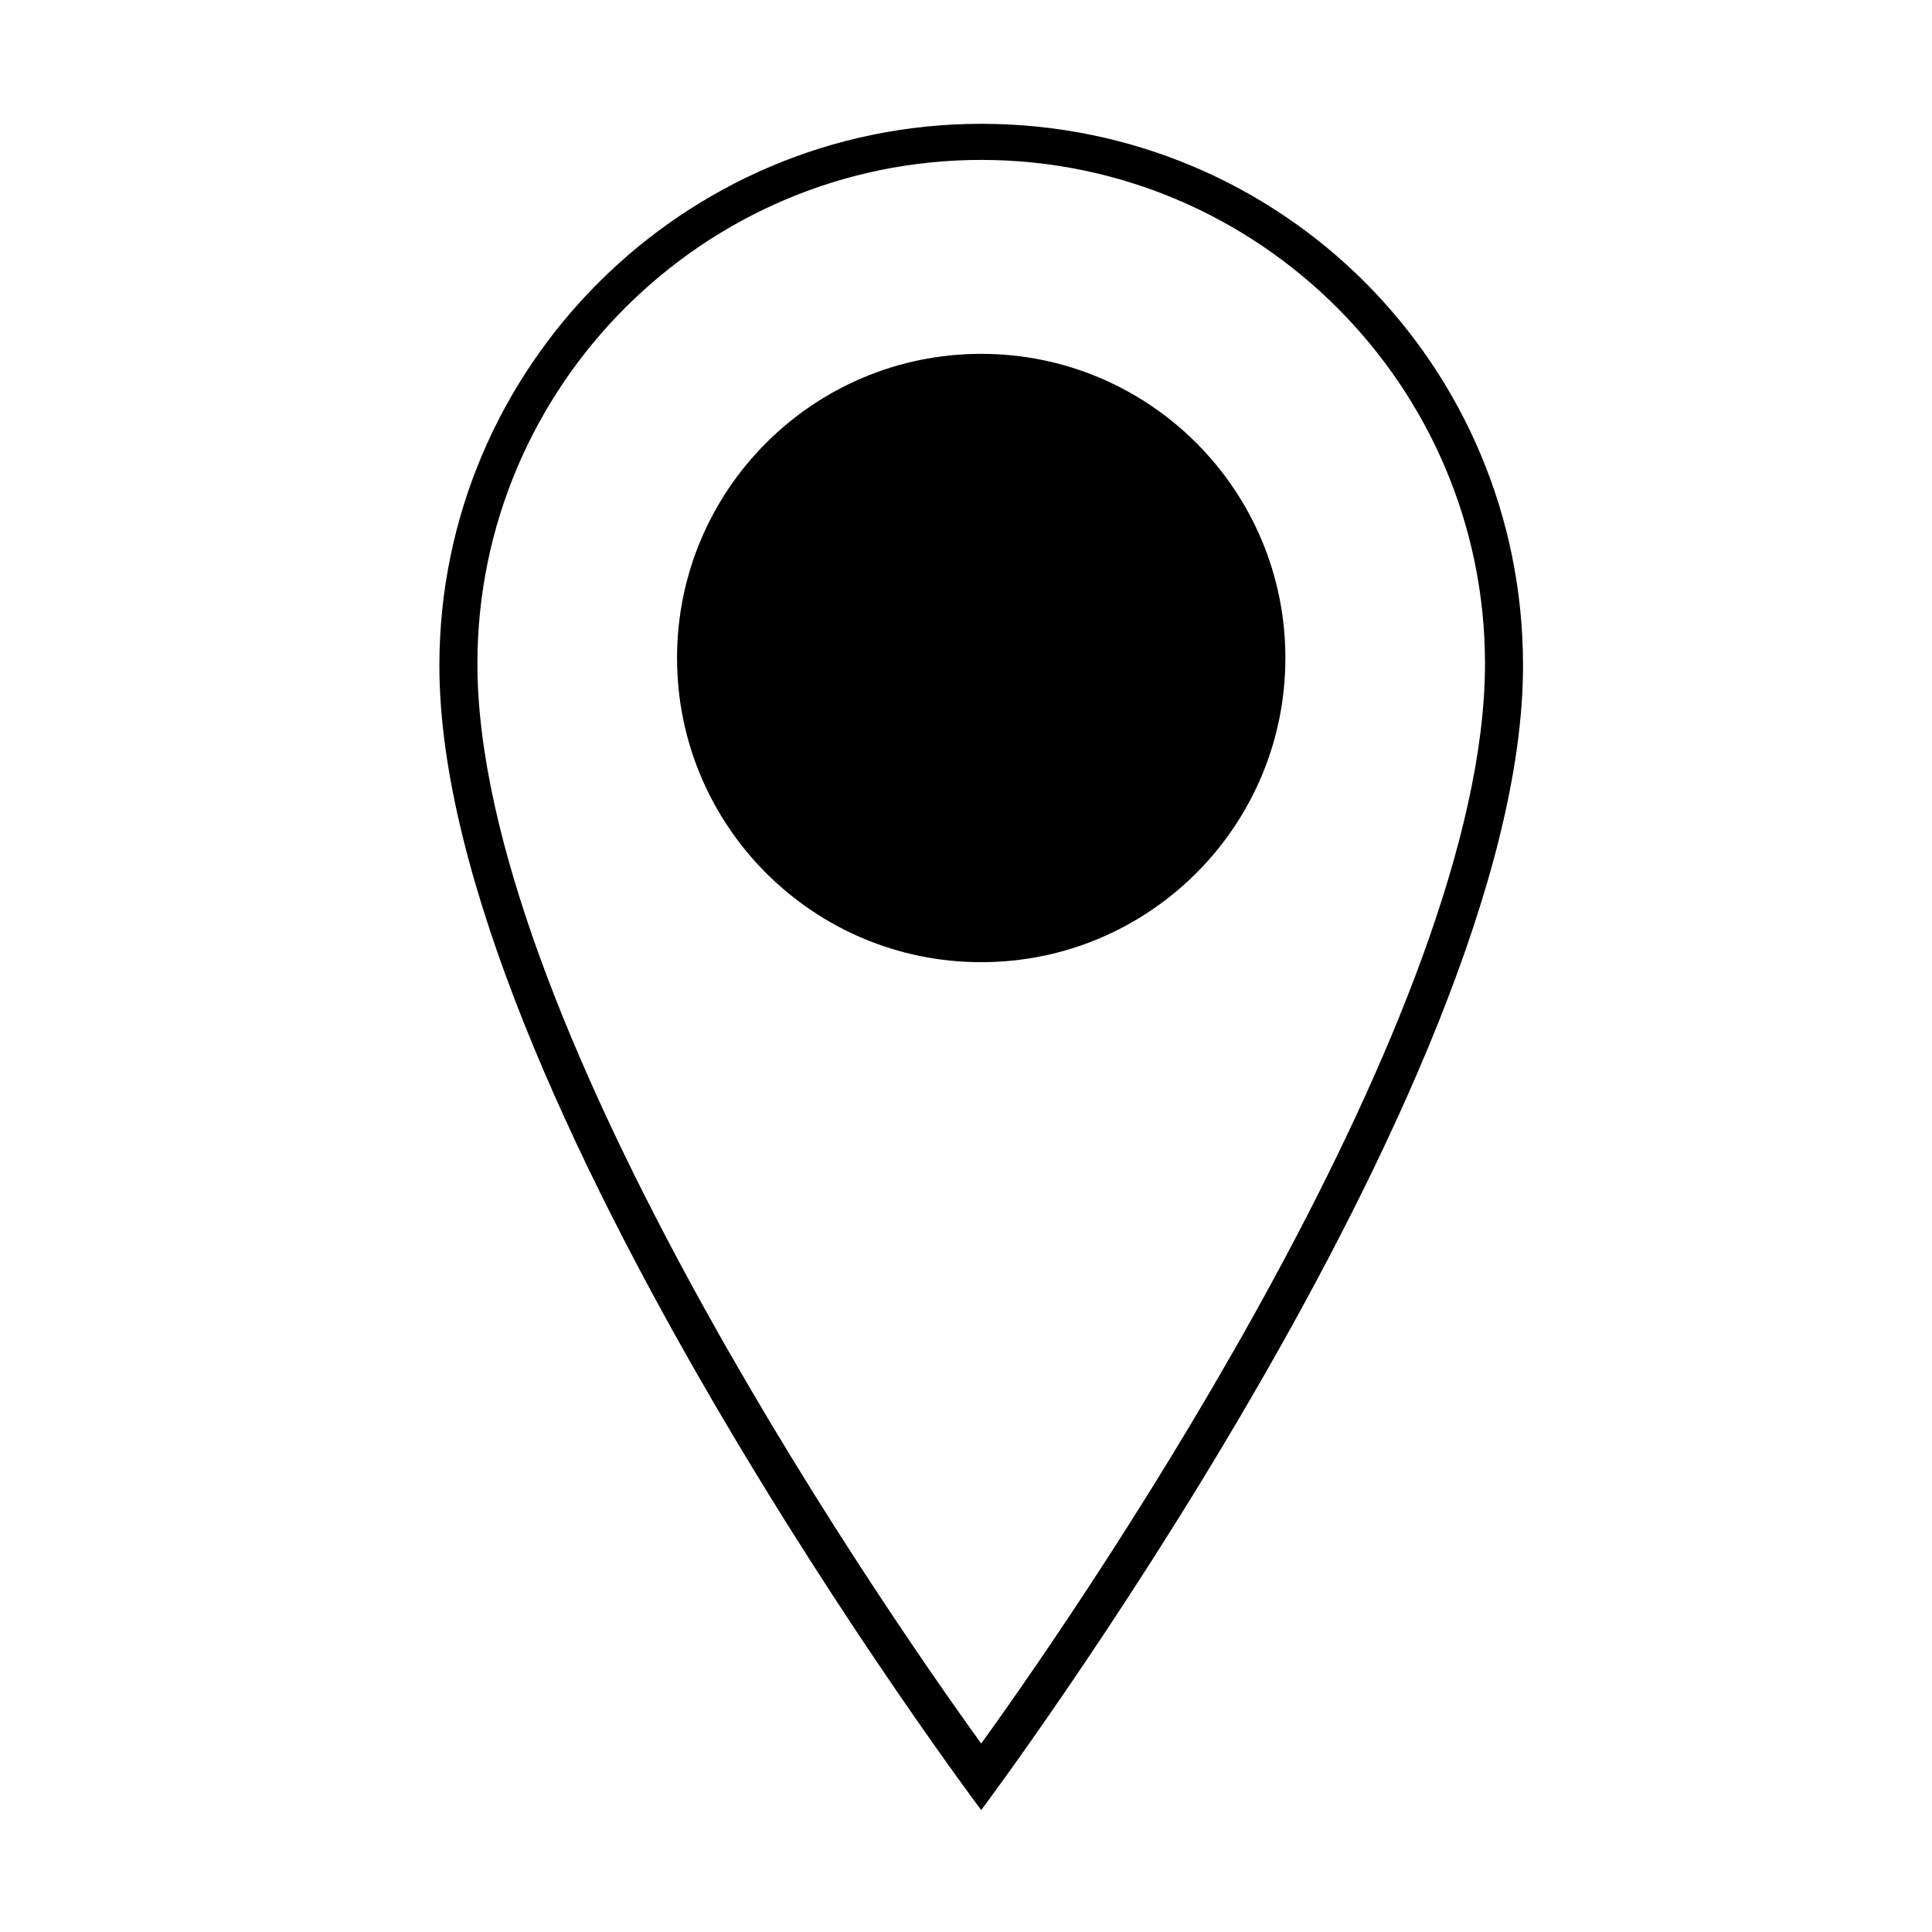
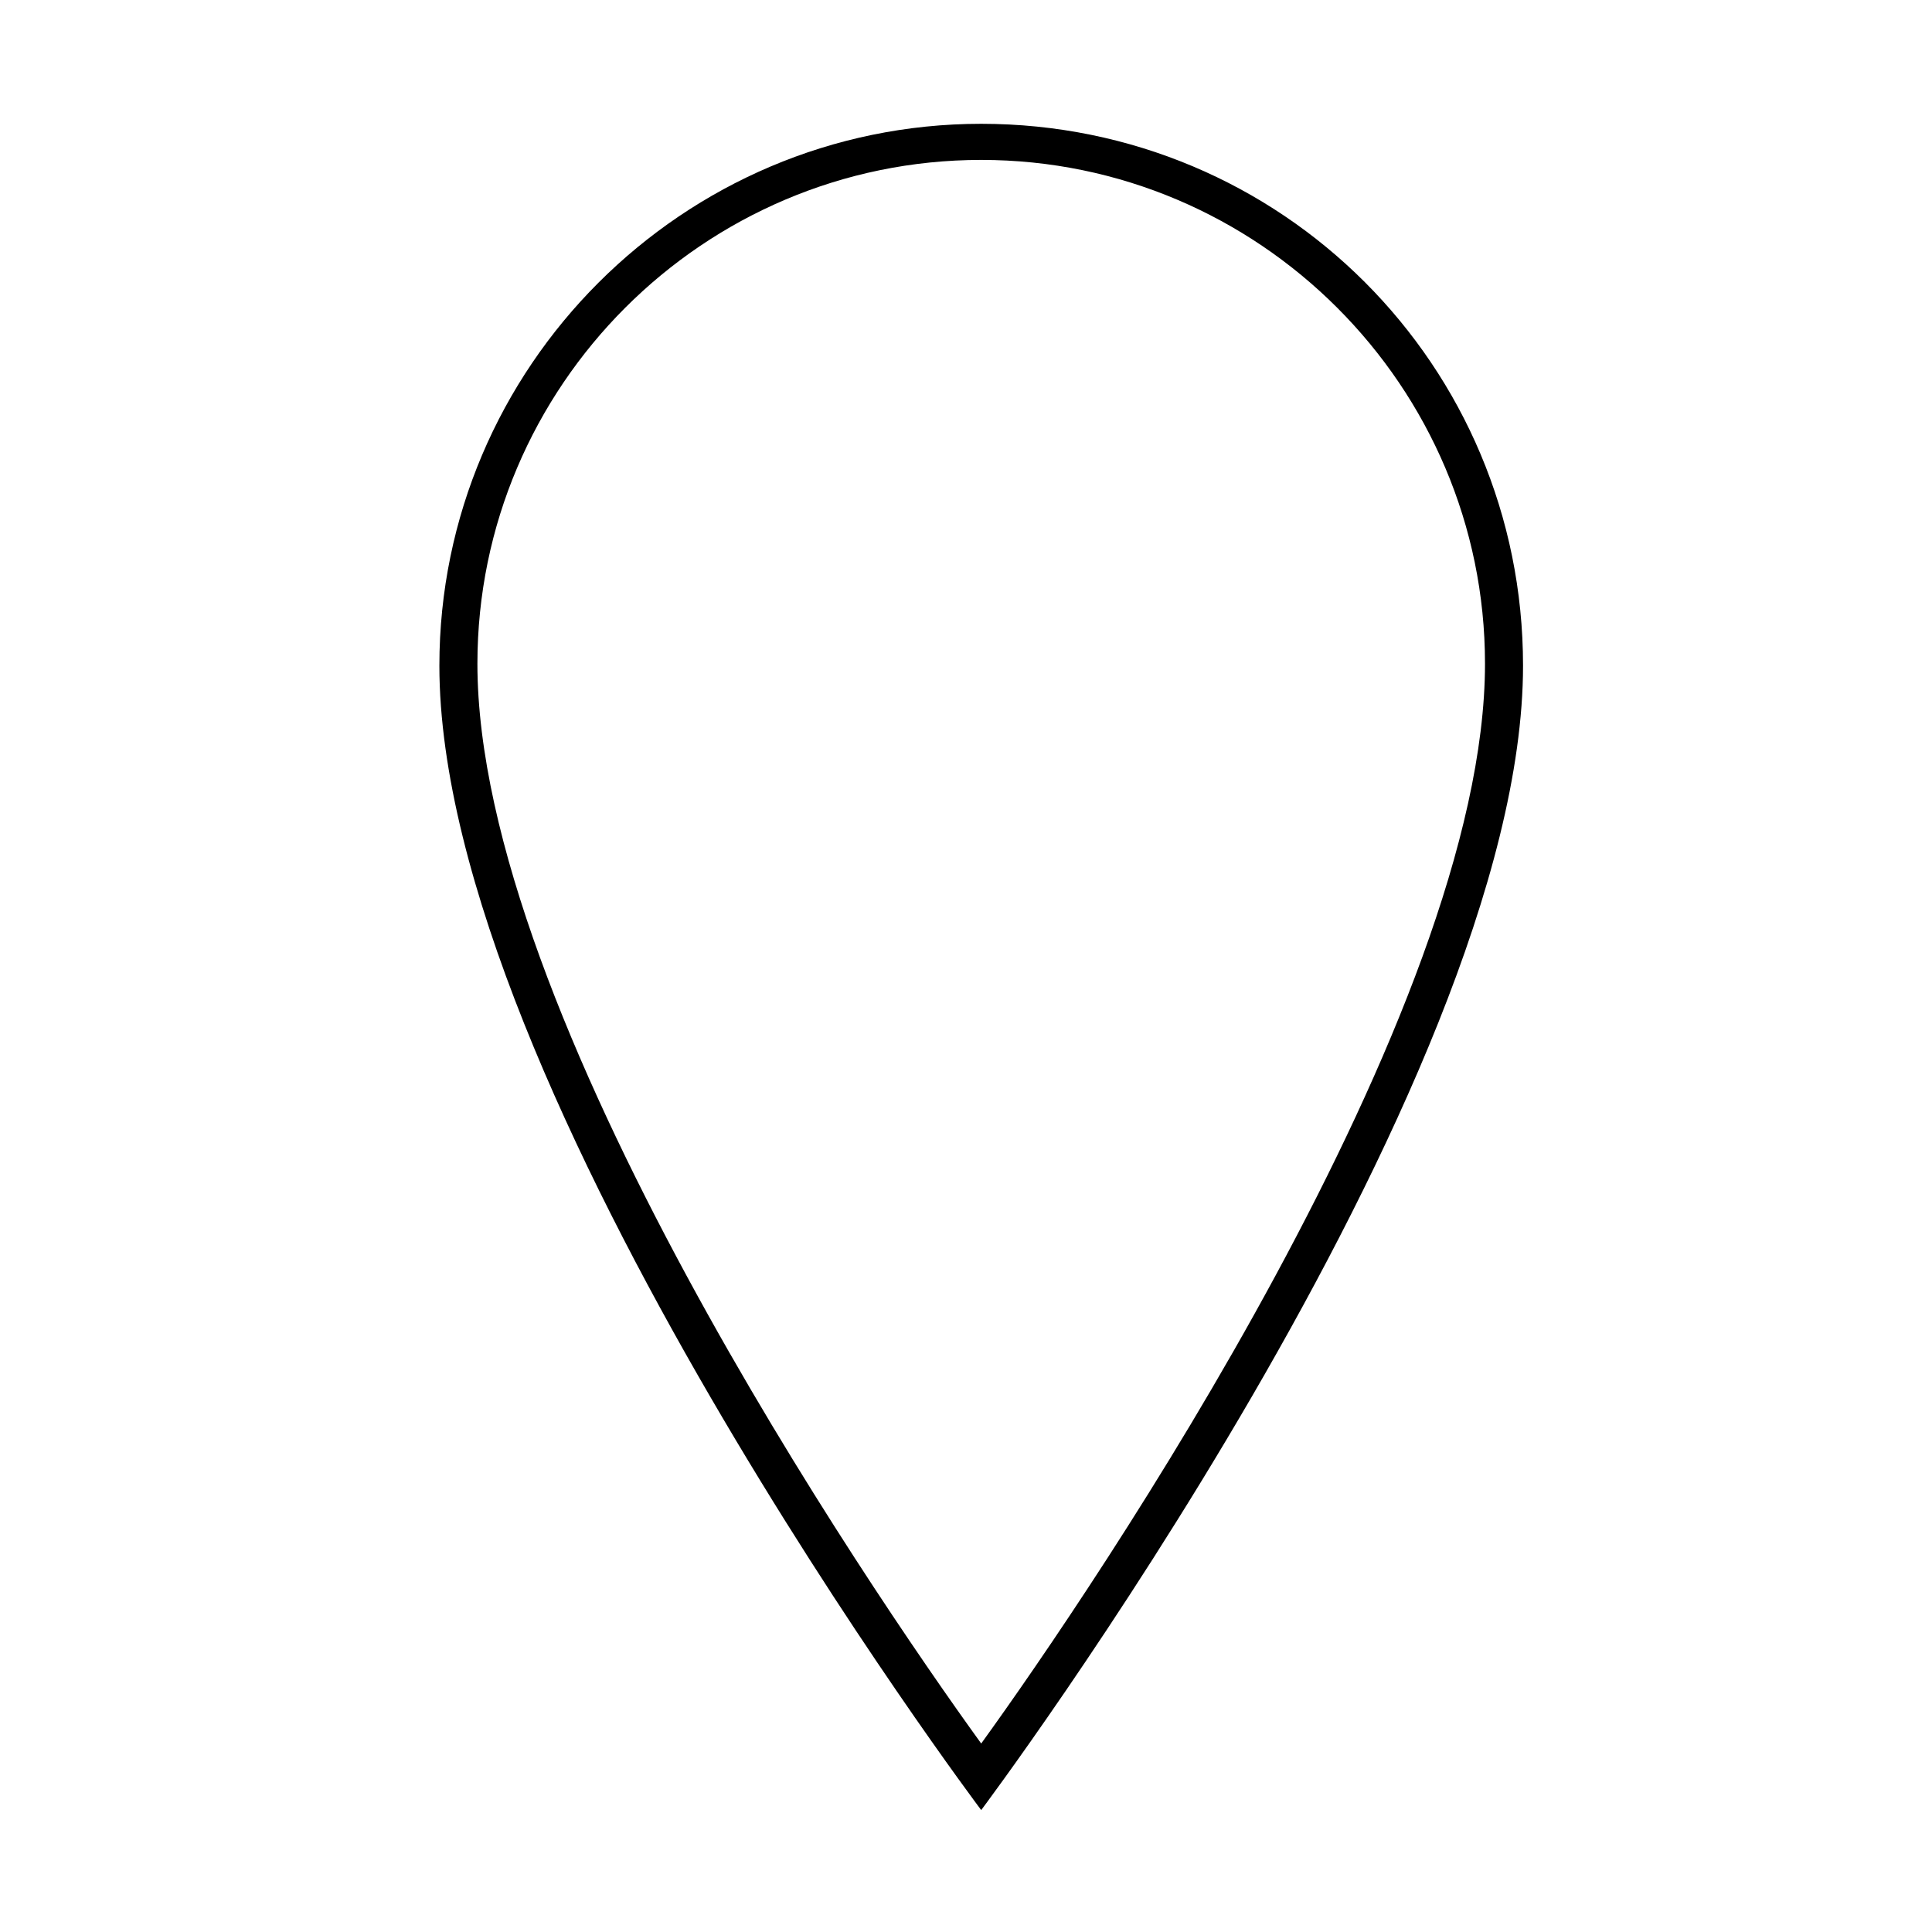
<svg xmlns="http://www.w3.org/2000/svg" fill="#000000" width="800px" height="800px" version="1.1" viewBox="144 144 512 512">
  <g>
    <path d="m404.03 176.81c-79.098 0-143.59 64.488-143.59 143.59 0 112.35 143.59 303.29 143.59 303.29s143.59-191.45 143.59-303.29c0-79.605-63.98-143.59-143.59-143.59zm0 429.24c-30.23-41.816-133.51-193.46-133.51-286.16 0-73.555 59.953-133.51 133.51-133.51 73.555 0 133.51 59.953 133.51 133.51 0.004 92.199-103.28 244.35-133.51 286.16z" />
-     <path d="m484.64 318.38c0 44.52-36.09 80.609-80.609 80.609-44.52 0-80.609-36.09-80.609-80.609 0-44.52 36.09-80.609 80.609-80.609 44.52 0 80.609 36.09 80.609 80.609" />
  </g>
</svg>